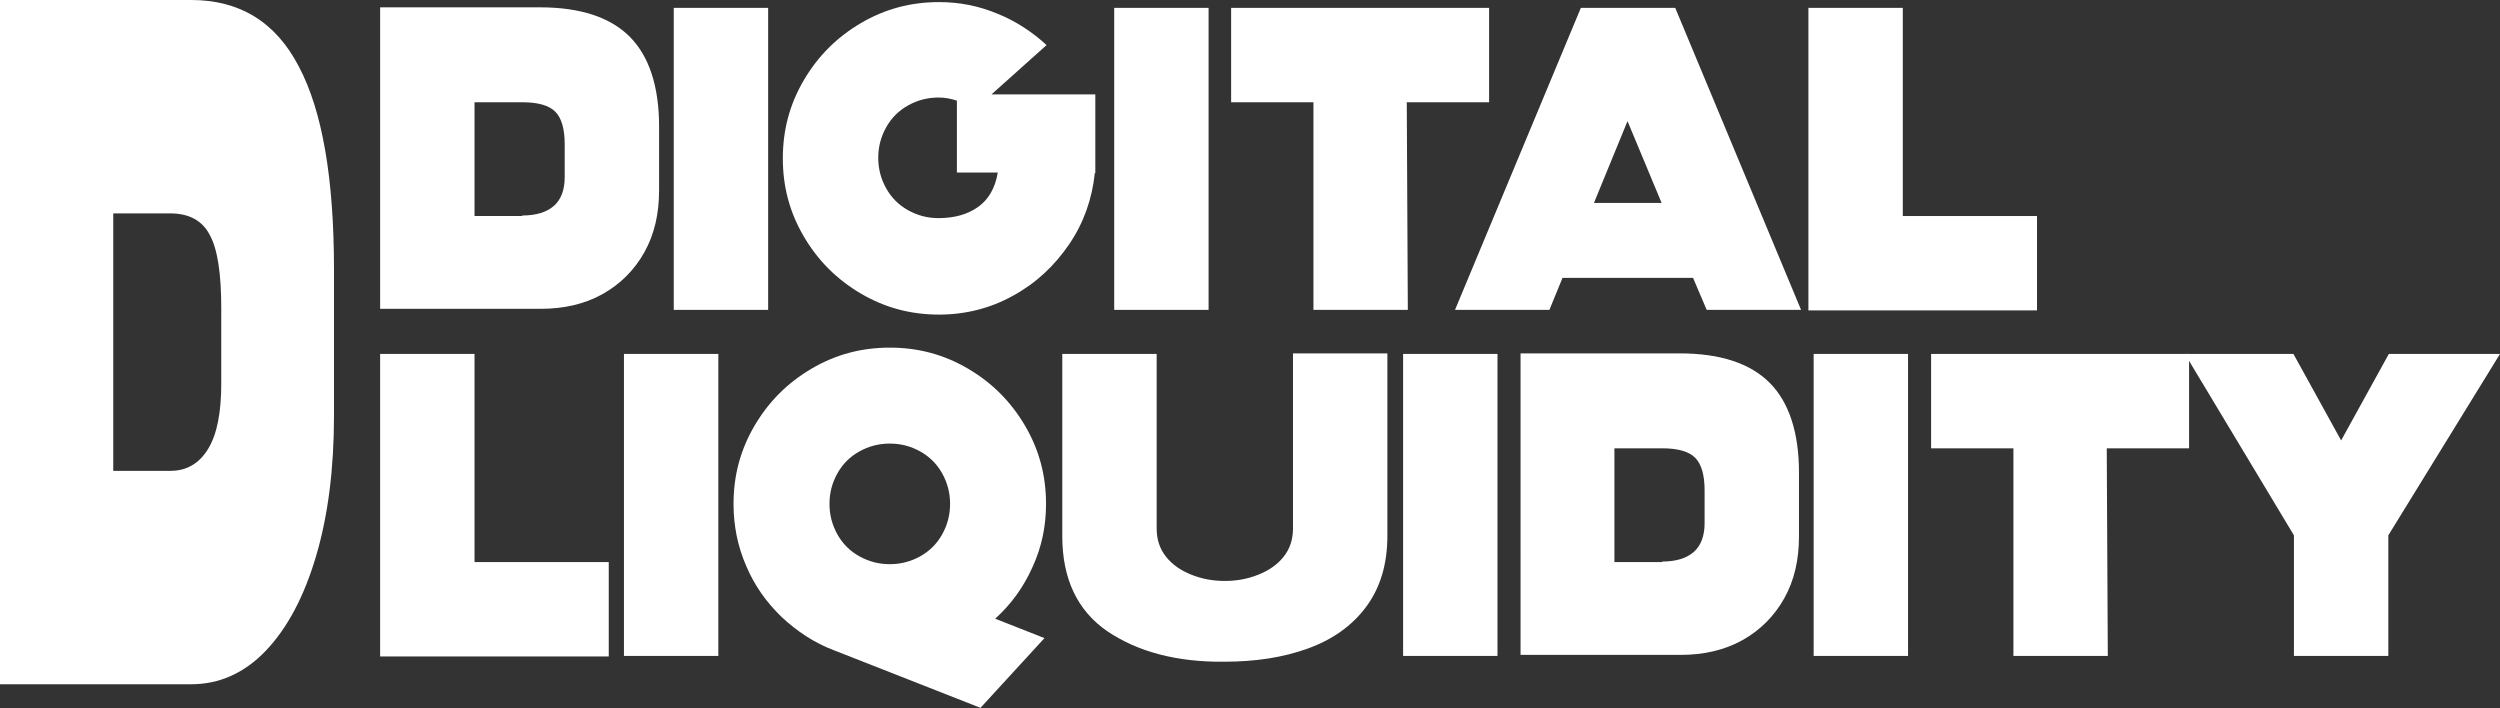
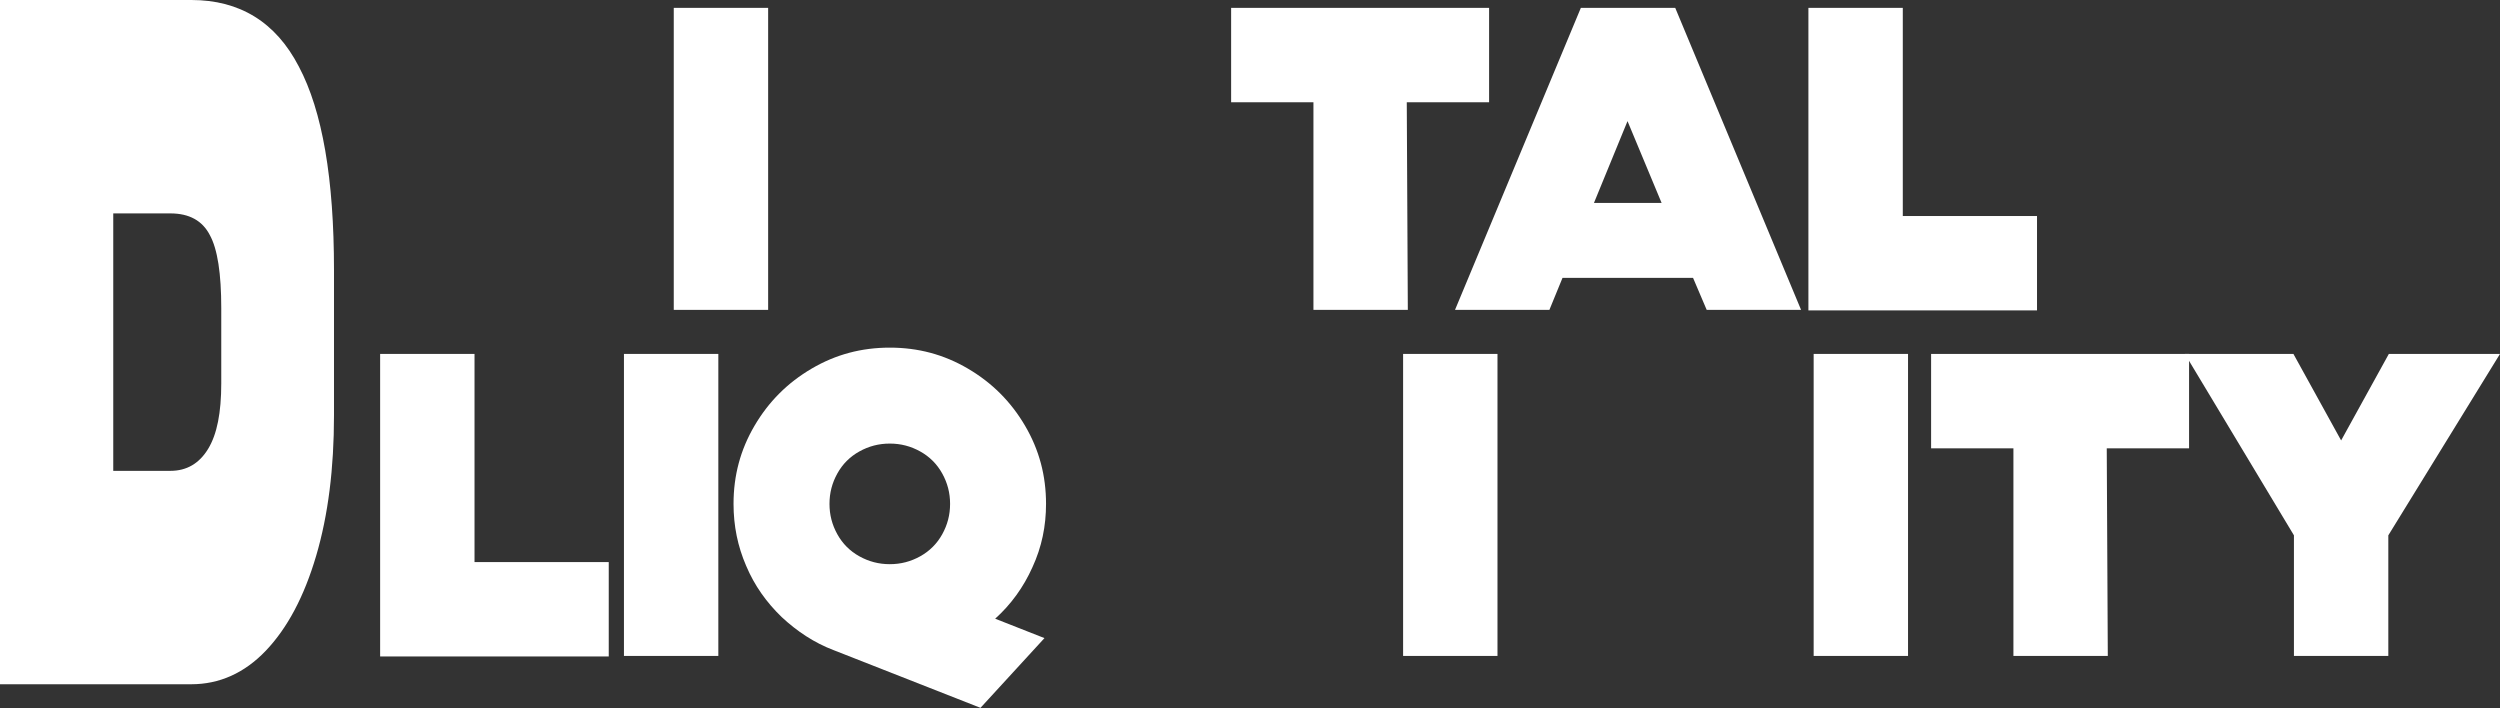
<svg xmlns="http://www.w3.org/2000/svg" version="1.1" id="Ebene_1" x="0px" y="0px" width="476.8px" height="135.1px" viewBox="0 0 476.8 135.1" style="enable-background:new 0 0 476.8 135.1;" xml:space="preserve">
  <rect x="0" y="0" width="476.8" height="135.1" fill="#333333" stroke="none" />
  <style type="text/css">
	.st0{fill:#FFFFFF;}
</style>
  <g>
    <g>
-       <path class="st0" d="M72.5,1.4H103c7.7,0,13.4,1.9,17.1,5.6c3.7,3.7,5.6,9.5,5.6,17.1v12.2c0,4.5-0.9,8.4-2.8,11.8    c-1.9,3.4-4.6,6.1-8,8c-3.4,1.9-7.4,2.8-11.8,2.8H72.5V1.4z M99.6,41.1c2.6,0,4.6-0.6,6-1.8c1.4-1.2,2.1-3.1,2.1-5.5v-6.3    c0-2.9-0.6-5-1.8-6.2c-1.2-1.2-3.3-1.8-6.3-1.8h-9.1v21.7H99.6z" />
      <path class="st0" d="M128.5,1.5h18v57.6h-18V1.5z" />
-       <path class="st0" d="M208.9,18v15h-0.1c-0.5,4.9-2.1,9.5-4.9,13.6c-2.8,4.1-6.3,7.4-10.7,9.8c-4.3,2.4-9.1,3.6-14.1,3.6    c-5.4,0-10.3-1.3-14.9-4c-4.6-2.7-8.2-6.3-10.9-10.9c-2.7-4.6-4-9.5-4-14.9c0-5.4,1.3-10.3,4-14.9c2.7-4.6,6.3-8.2,10.9-10.9    c4.6-2.7,9.5-4,14.9-4c3.8,0,7.5,0.7,11.1,2.2c3.5,1.4,6.7,3.5,9.4,6L189.1,18H208.9z M186.5,39.5c2-1.4,3.3-3.6,3.8-6.6h-7.8    V19.2c-1.2-0.4-2.3-0.6-3.5-0.6c-2.1,0-4,0.5-5.8,1.5c-1.8,1-3.2,2.4-4.2,4.2c-1,1.8-1.5,3.7-1.5,5.8c0,2.1,0.5,4,1.5,5.8    c1,1.8,2.4,3.2,4.2,4.2c1.8,1,3.7,1.5,5.8,1.5C182,41.6,184.5,40.9,186.5,39.5z" />
-       <path class="st0" d="M212.5,1.5h18v57.6h-18V1.5z" />
      <path class="st0" d="M250.5,19.5h-15.7v-18H284v18h-15.7l0.2,39.6h-18V19.5z" />
      <path class="st0" d="M322.9,53H298l-2.5,6.1h-18l24-57.6h18l24,57.6h-18L322.9,53z M316.9,38.7l-6.5-15.6L304,38.7H316.9z" />
      <path class="st0" d="M344.9,1.5h18v39.7h25.6v18h-43.6V1.5z" />
      <path class="st0" d="M72.5,67.5h18v39.7h25.6v18H72.5V67.5z" />
      <path class="st0" d="M119,67.5h18v57.6h-18V67.5z" />
      <path class="st0" d="M196.9,108.2c-1.7,3.8-4.1,7.1-7.1,9.8l9.4,3.7l-12.2,13.3L159,124c-3.7-1.4-7-3.6-9.9-6.3    c-2.9-2.8-5.2-6-6.8-9.8c-1.6-3.7-2.4-7.6-2.4-11.8c0-5.4,1.3-10.3,4-14.9c2.7-4.6,6.3-8.2,10.9-10.9c4.6-2.7,9.5-4,14.9-4    c5.4,0,10.3,1.3,14.9,4c4.6,2.7,8.2,6.3,10.9,10.9c2.7,4.6,4,9.5,4,14.9C199.5,100.3,198.7,104.3,196.9,108.2z M163.9,86.1    c-1.8,1-3.2,2.4-4.2,4.2c-1,1.8-1.5,3.7-1.5,5.8c0,2.1,0.5,4,1.5,5.8c1,1.8,2.4,3.2,4.2,4.2c1.8,1,3.7,1.5,5.8,1.5    c2.1,0,4-0.5,5.8-1.5c1.8-1,3.2-2.4,4.2-4.2c1-1.8,1.5-3.7,1.5-5.8c0-2.1-0.5-4-1.5-5.8c-1-1.8-2.4-3.2-4.2-4.2    c-1.8-1-3.7-1.5-5.8-1.5C167.6,84.6,165.7,85.1,163.9,86.1z" />
-       <path class="st0" d="M211.2,120.4c-5.7-3.9-8.6-10-8.6-18.1V67.5h18v33.3c0,2.1,0.6,3.9,1.8,5.4c1.2,1.5,2.8,2.6,4.8,3.4    c2,0.8,4.1,1.2,6.4,1.2c2.3,0,4.4-0.4,6.4-1.2c2-0.8,3.6-1.9,4.8-3.4c1.2-1.5,1.8-3.3,1.8-5.4V67.4h18v34.8c0,5.5-1.4,10-4.1,13.6    c-2.7,3.6-6.4,6.2-11.1,7.9c-4.7,1.7-10,2.5-15.9,2.5C224.4,126.3,217,124.3,211.2,120.4z" />
      <path class="st0" d="M267.6,67.5h18v57.6h-18V67.5z" />
-       <path class="st0" d="M289.9,67.4h30.5c7.7,0,13.4,1.9,17.1,5.6c3.7,3.7,5.6,9.5,5.6,17.1v12.2c0,4.5-0.9,8.4-2.8,11.8    c-1.9,3.4-4.6,6.1-8,8c-3.4,1.9-7.4,2.8-11.8,2.8h-30.5V67.4z M317,107.1c2.6,0,4.6-0.6,6-1.8c1.4-1.2,2.1-3.1,2.1-5.5v-6.3    c0-2.9-0.6-5-1.8-6.2c-1.2-1.2-3.3-1.8-6.3-1.8h-9.1v21.7H317z" />
      <path class="st0" d="M345.9,67.5h18v57.6h-18V67.5z" />
      <path class="st0" d="M384,85.5h-15.7v-18h49.2v18h-15.7l0.2,39.6h-18V85.5z" />
      <path class="st0" d="M437.5,102.1l-20.8-34.6h20.7l9.1,16.5l9.1-16.5h21.2l-21.3,34.6v23h-18V102.1z" />
    </g>
    <g>
      <path class="st0" d="M0,0h36.5C45.7,0,52.6,4.2,57,12.7c4.5,8.5,6.7,21.4,6.7,38.8v27.7c0,10.1-1.1,19-3.4,26.8    c-2.3,7.8-5.5,13.8-9.6,18.1c-4.1,4.3-8.9,6.4-14.2,6.4H0V0z M32.5,89.8c3.1,0,5.5-1.4,7.2-4.2c1.7-2.8,2.5-6.9,2.5-12.5V58.8    c0-6.6-0.7-11.3-2.2-14c-1.4-2.7-3.9-4.1-7.5-4.1H21.6v49.1H32.5z" />
    </g>
  </g>
</svg>